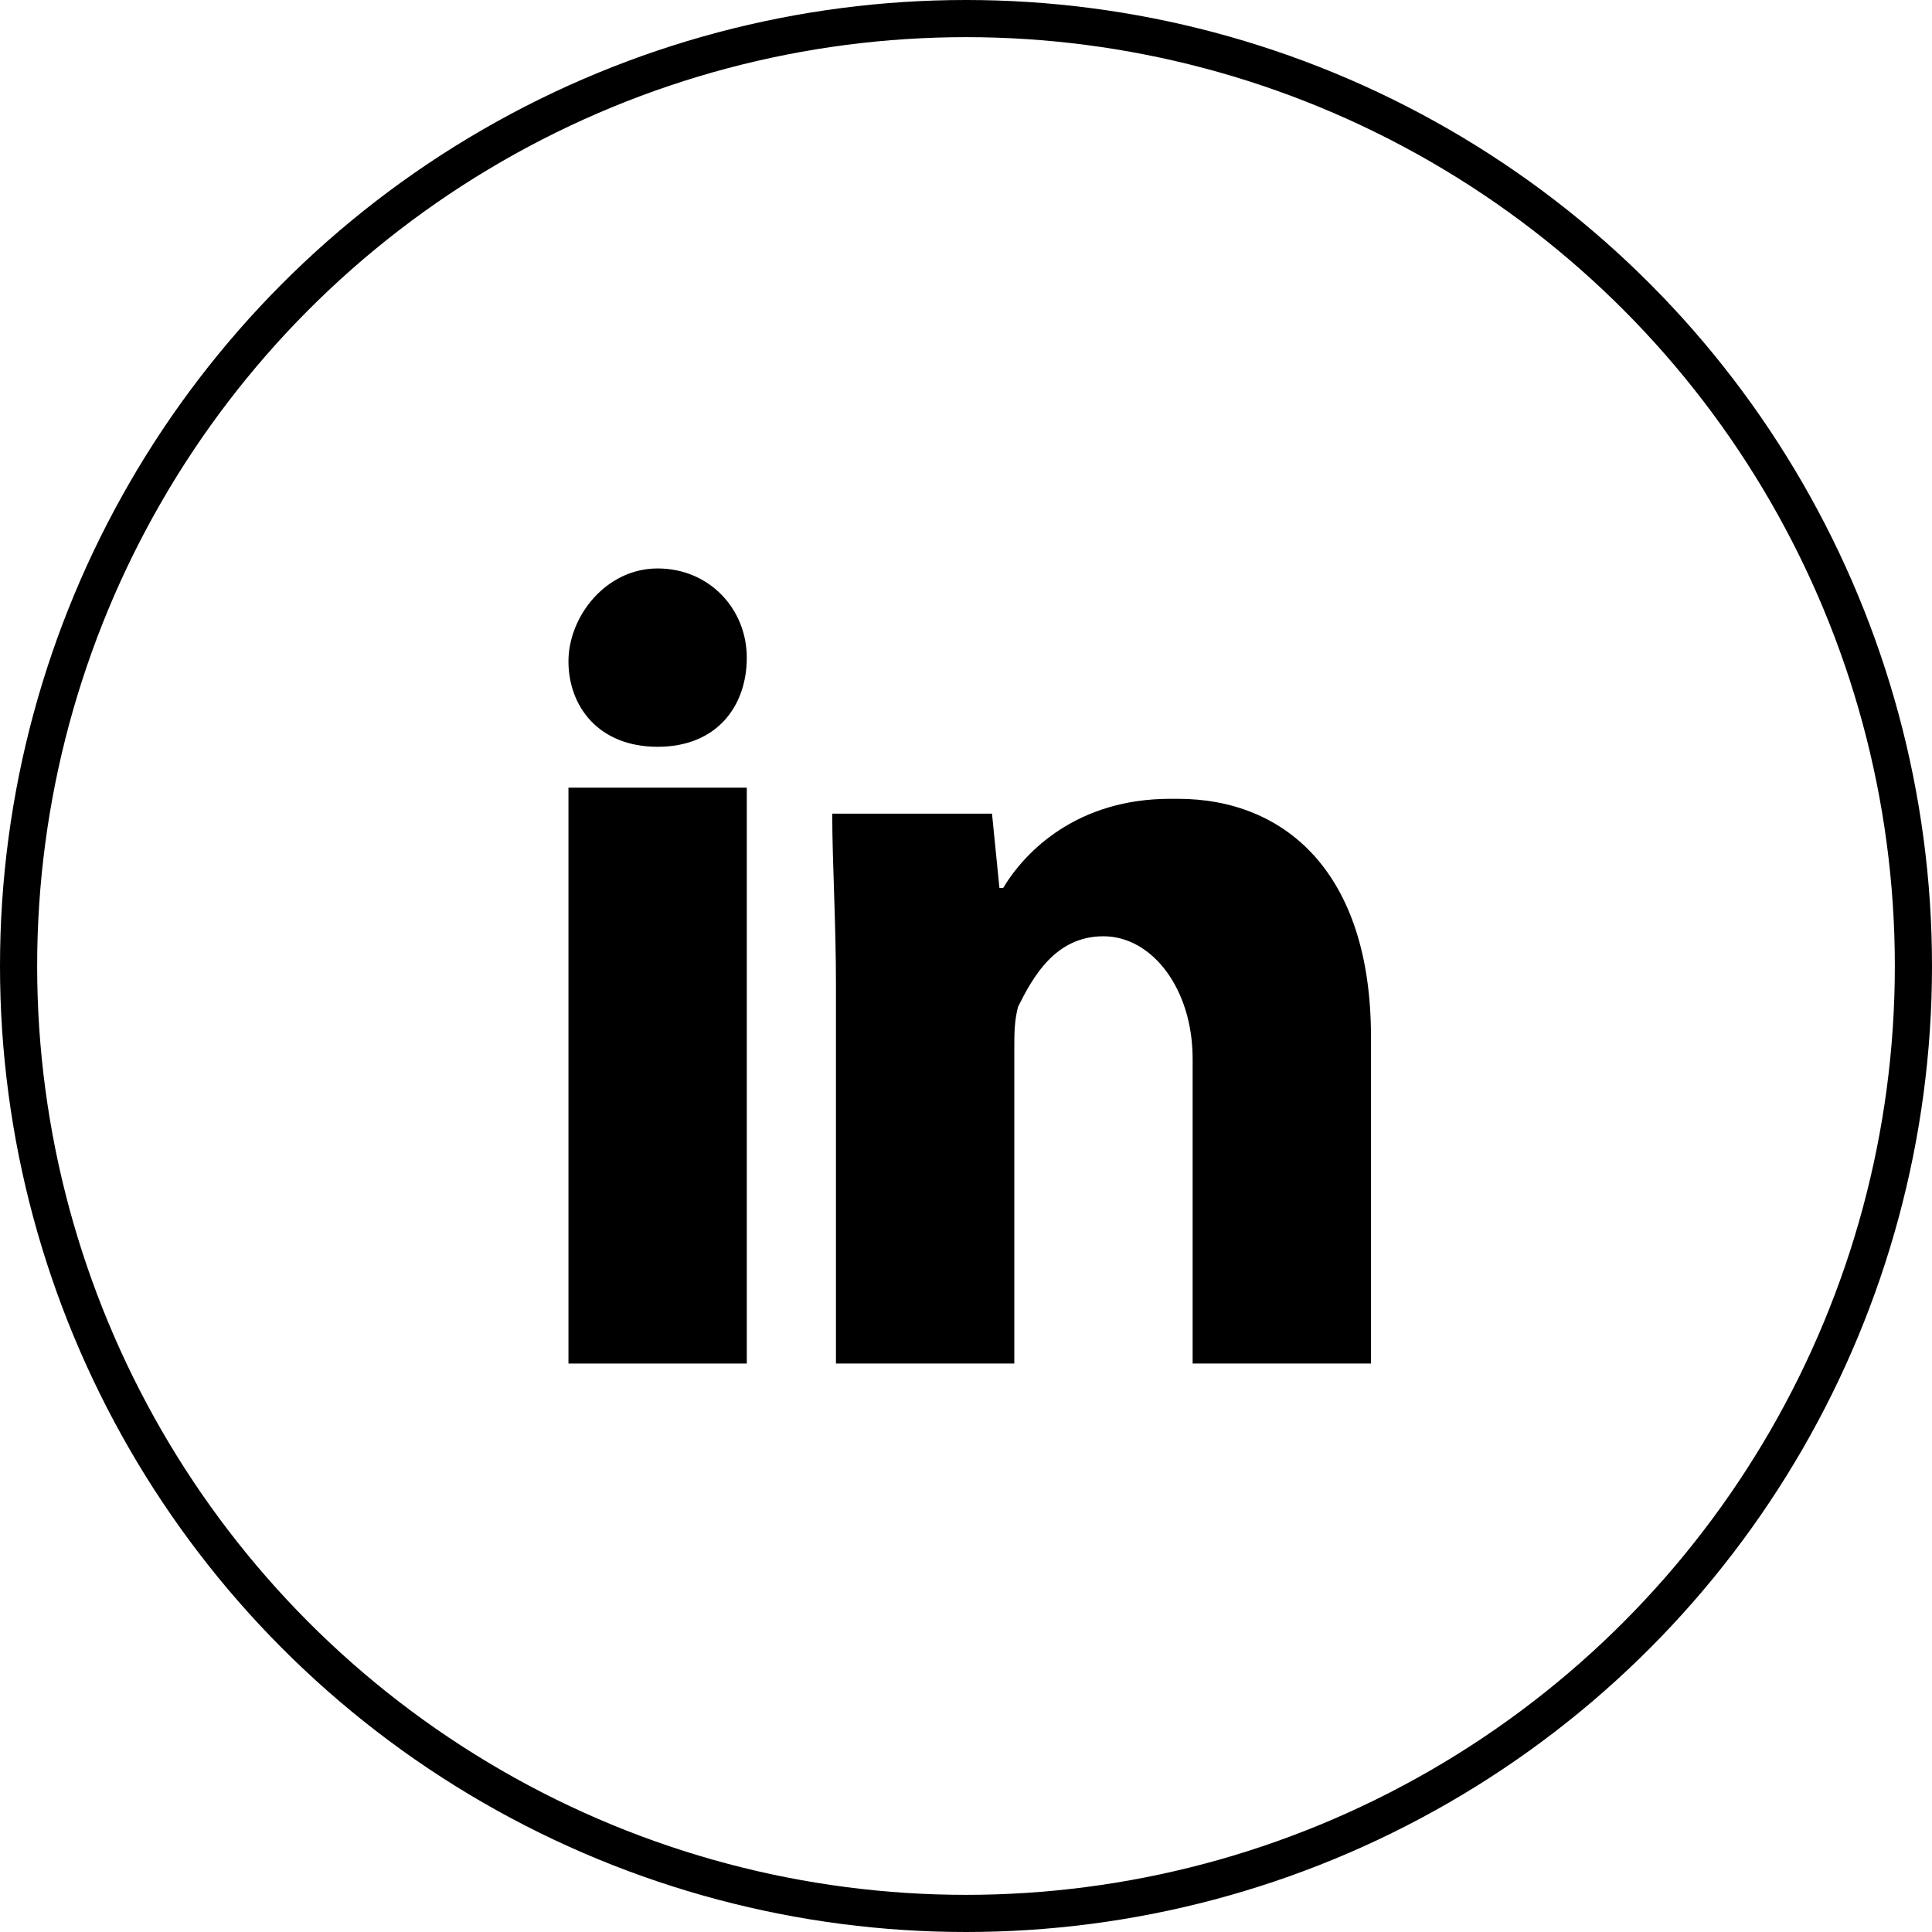
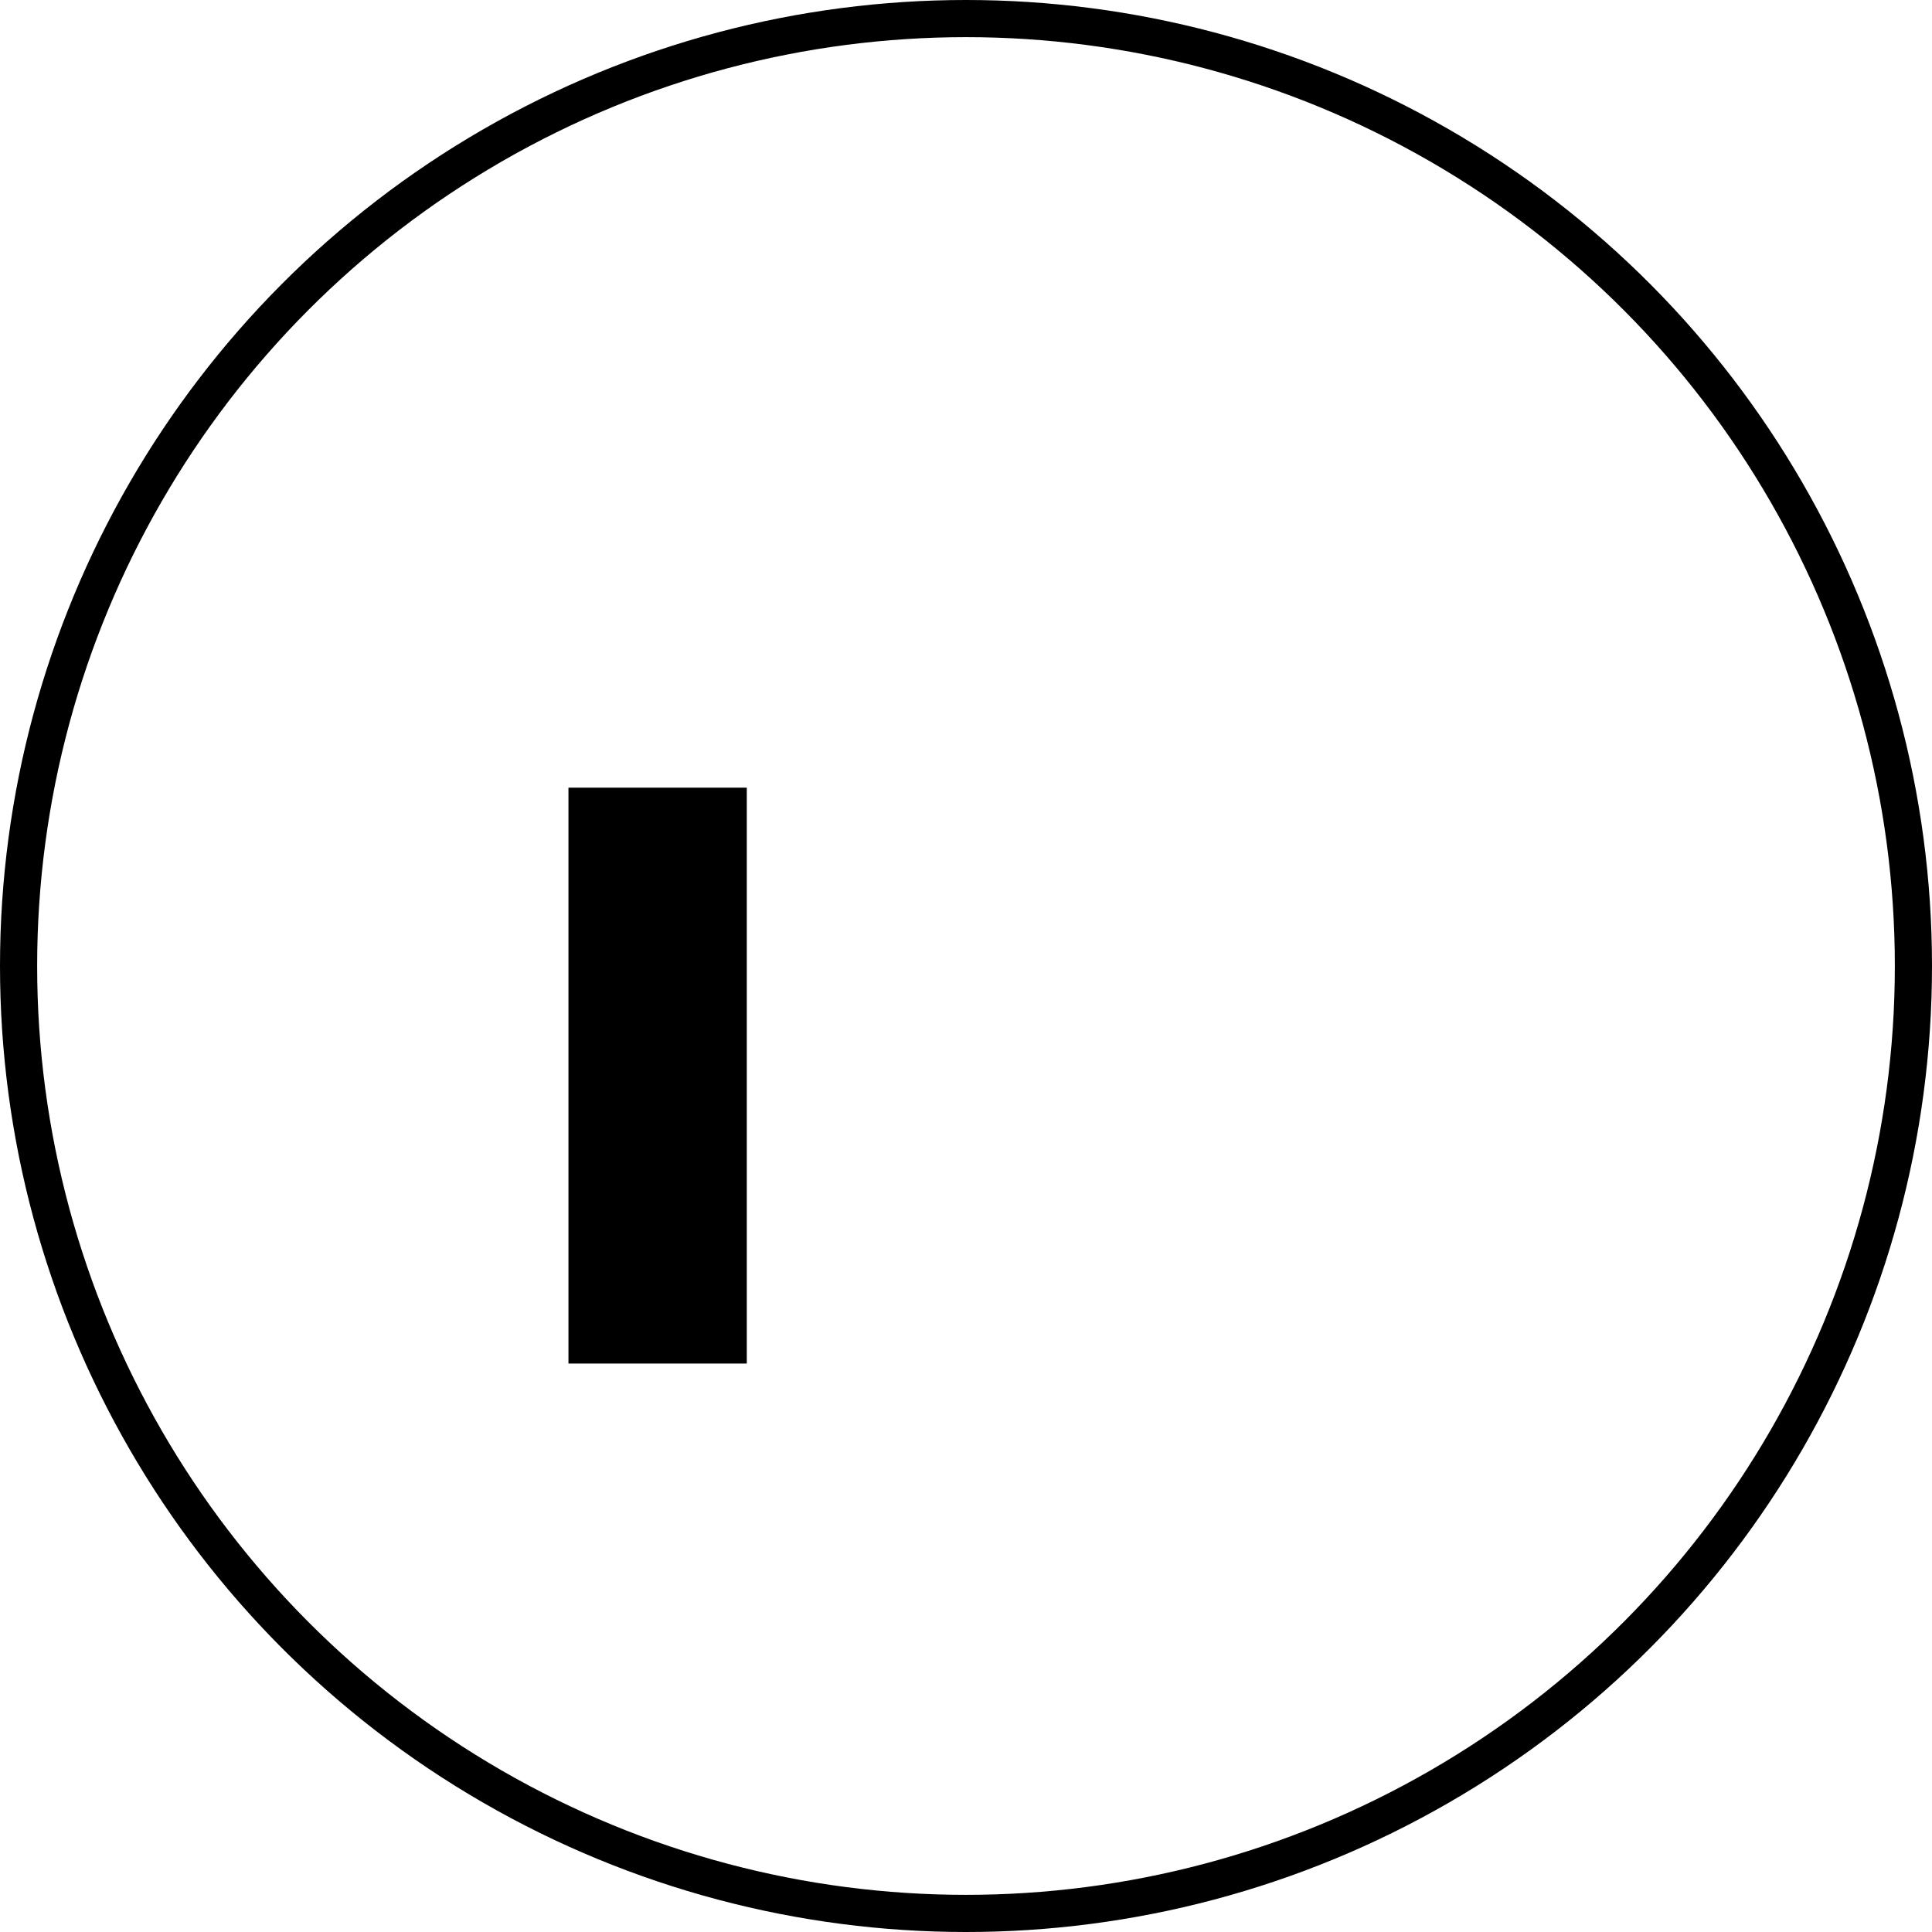
<svg xmlns="http://www.w3.org/2000/svg" id="Layer_1" viewBox="0 0 52 52">
  <defs>
    <style>.cls-1{stroke-width:0px;}.cls-2{fill:none;stroke:#000;}</style>
  </defs>
  <circle id="Oval" class="cls-2" cx="26" cy="26" r="25.5" />
-   <path class="cls-1" d="M20.1,17.7c0,1.3-.8,2.4-2.4,2.4s-2.4-1.1-2.4-2.3,1-2.5,2.4-2.5,2.4,1.1,2.4,2.4Z" />
  <rect class="cls-1" x="15.3" y="21.2" width="4.8" height="15.5" />
-   <path class="cls-1" d="M31.5,21.5c-2.5,0-3.9,1.4-4.5,2.4h-.1l-.2-2h-4.3c0,1.3.1,2.9.1,4.6v10.2h4.8v-8.4c0-.5,0-.8.1-1.2.4-.8,1-1.9,2.3-1.9s2.4,1.4,2.4,3.3v8.2h4.8v-8.8c0-4.4-2.3-6.4-5.2-6.4Z" />
</svg>